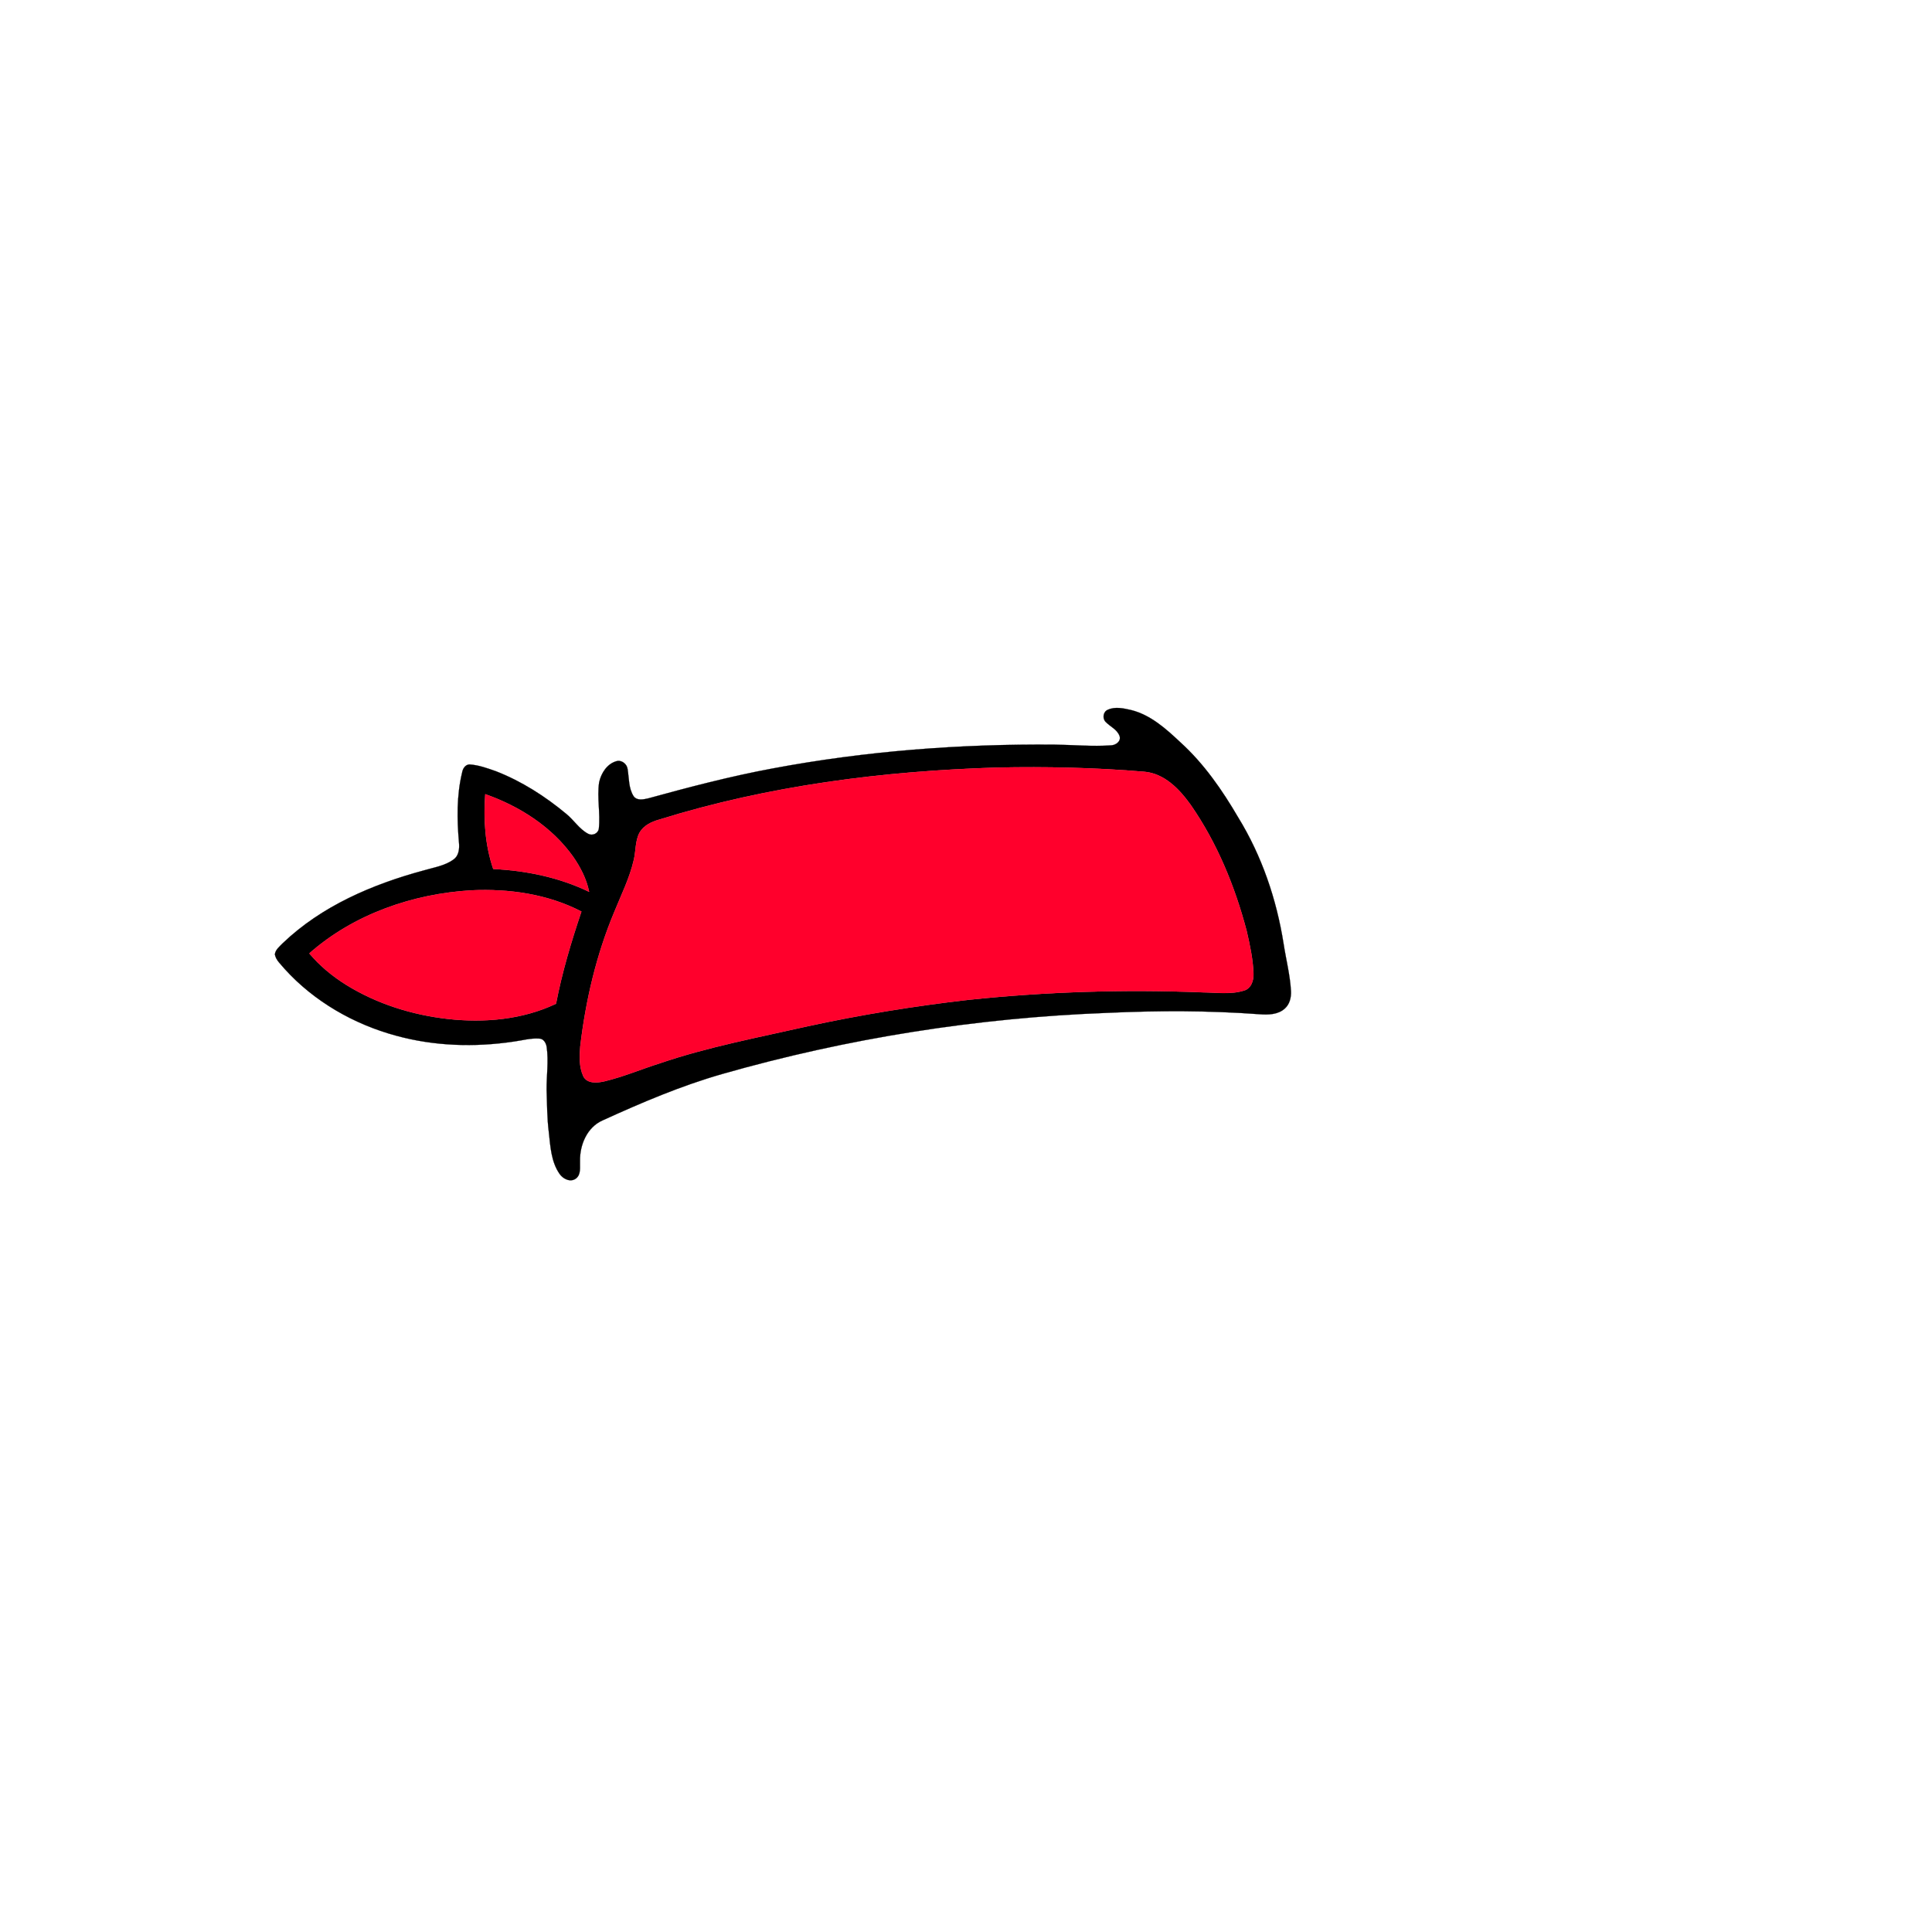
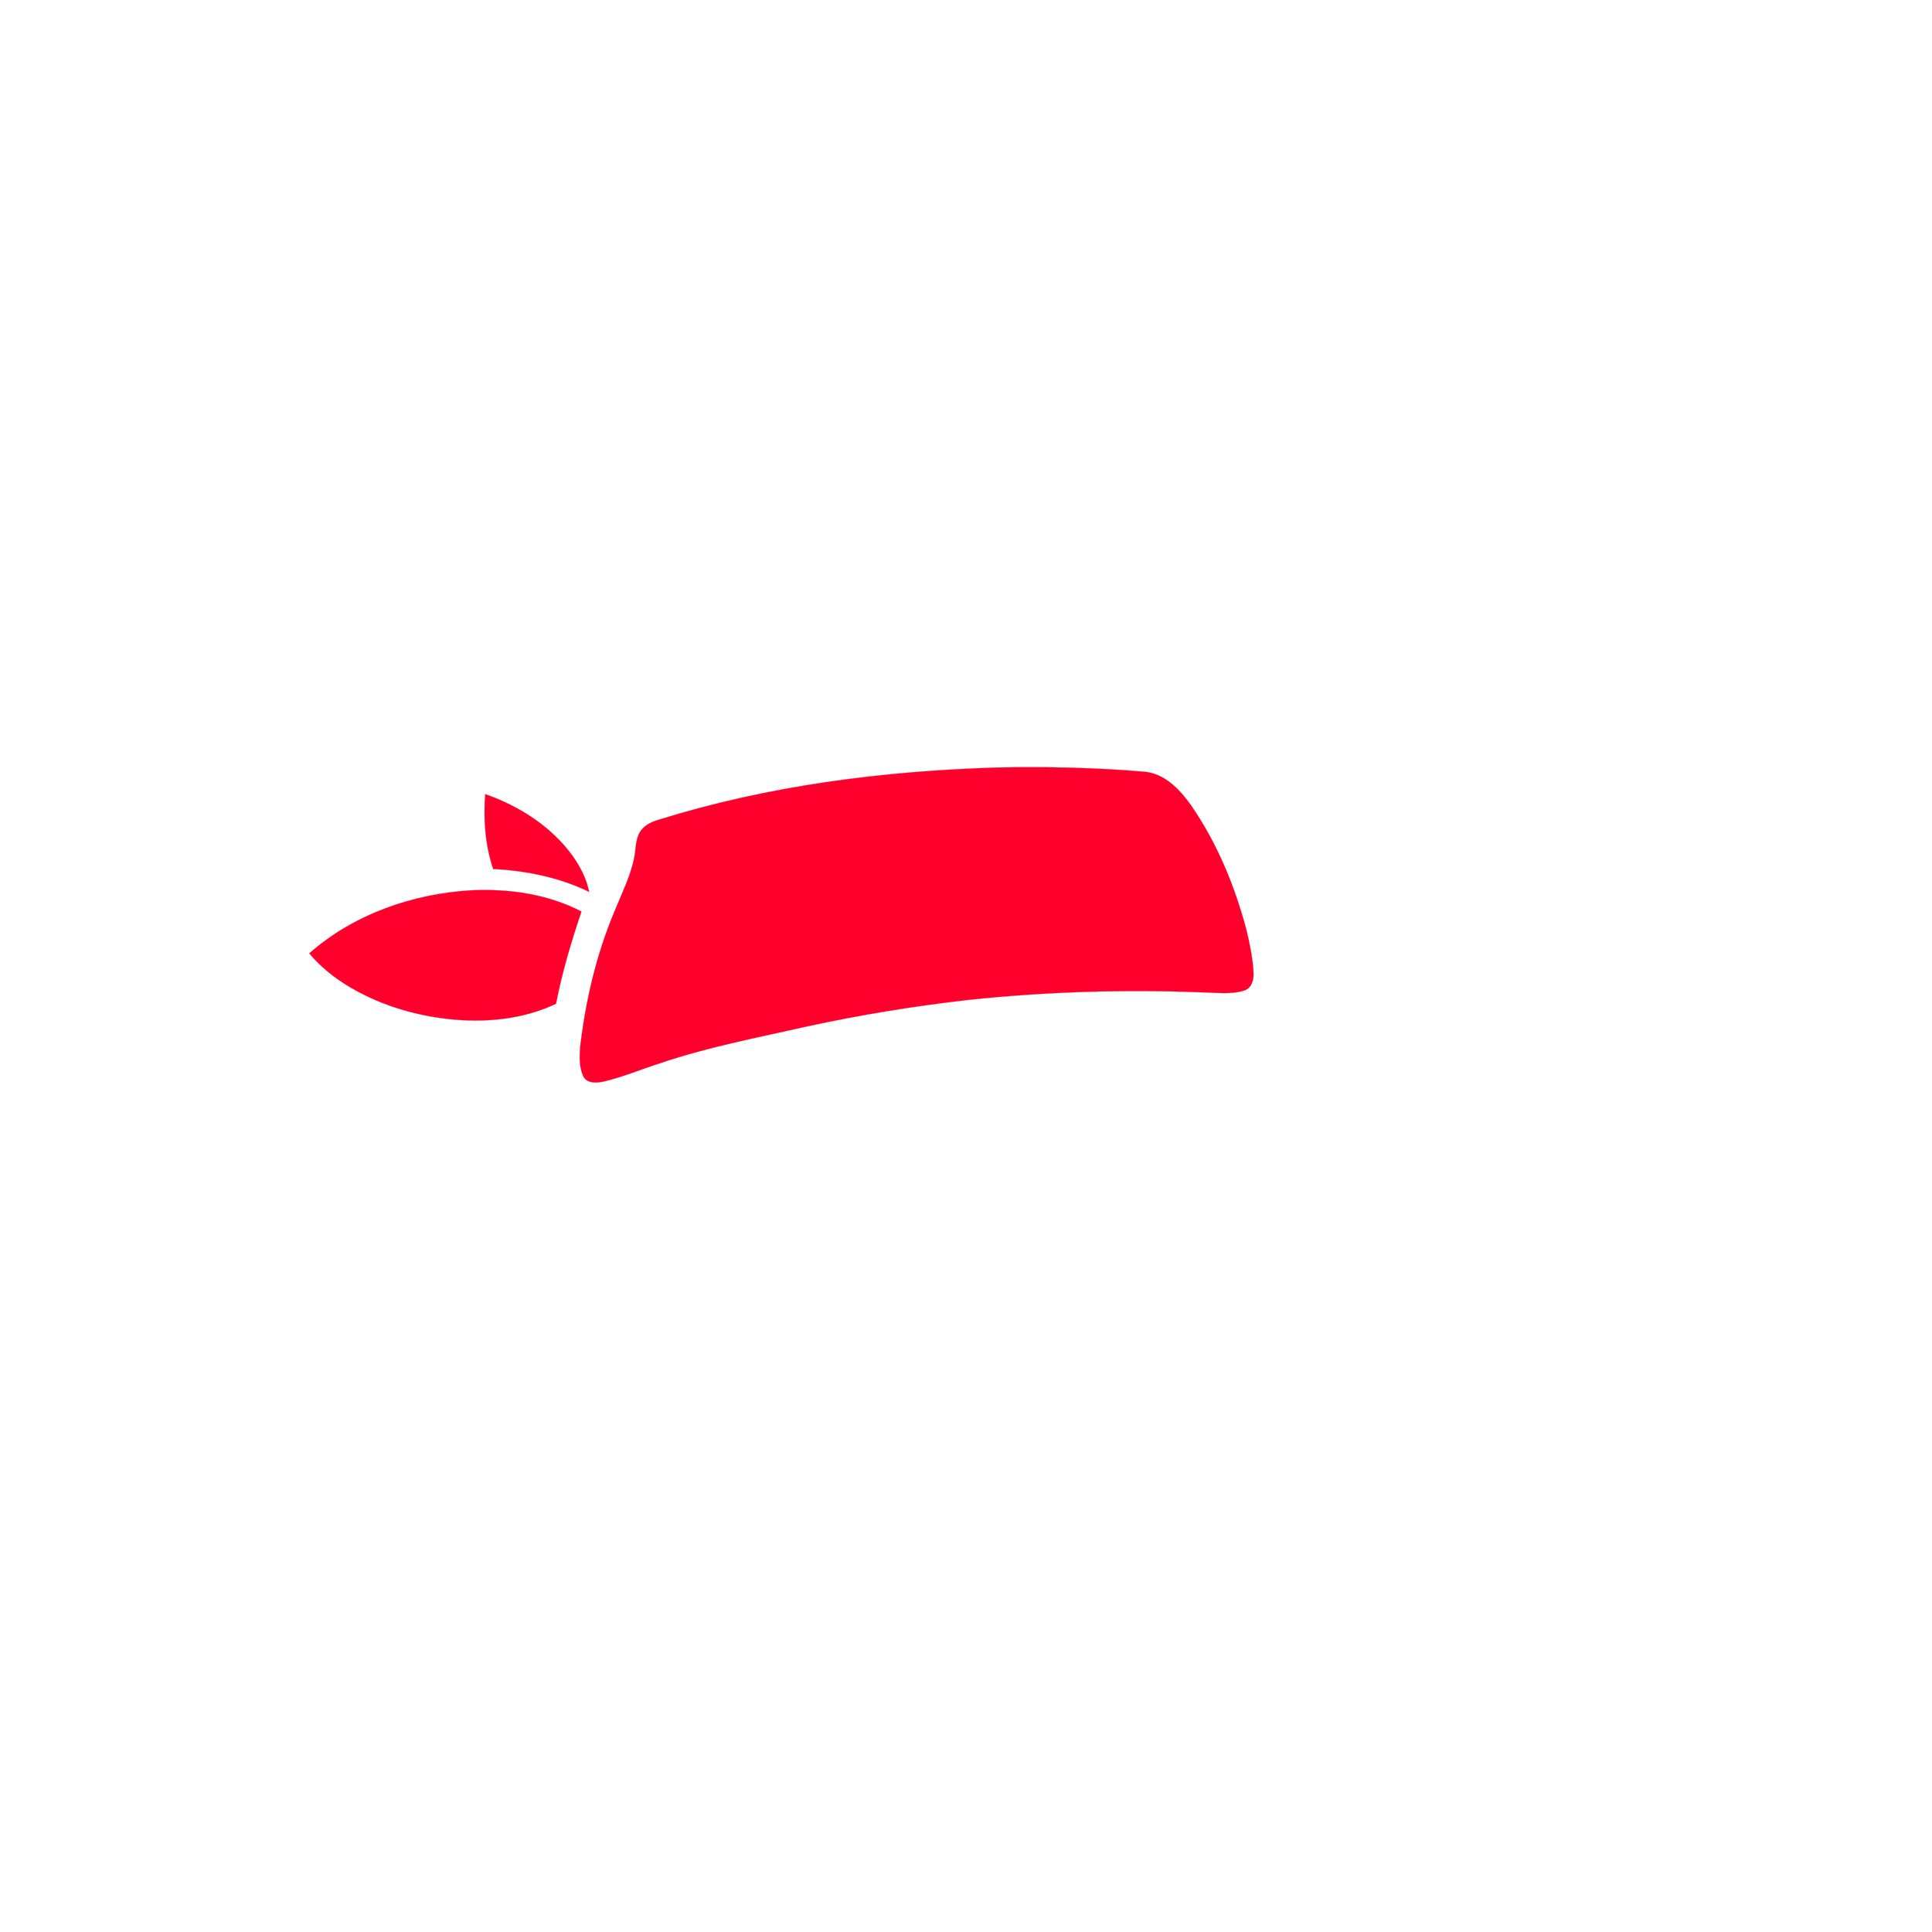
<svg xmlns="http://www.w3.org/2000/svg" width="1000pt" height="1000pt" viewBox="0 0 1000 1000" version="1.1">
-   <path fill="#000000" stroke="#000000" stroke-width="0.094" opacity="1.00" d=" M 573.39 367.38 C 577.25 365.59 581.62 366.65 585.58 367.54 C 595.63 370.09 603.54 377.25 610.91 384.16 C 623.13 395.23 632.60 408.91 640.87 423.07 C 653.10 442.95 660.75 465.45 664.38 488.45 C 665.64 496.64 667.75 504.72 668.21 513.01 C 668.36 516.24 667.55 519.77 665.04 521.99 C 661.56 525.21 656.44 525.30 652.00 524.97 C 625.71 523.02 599.31 523.03 573.00 524.26 C 505.69 526.79 438.70 537.38 373.93 555.86 C 352.57 561.96 332.08 570.71 311.90 579.91 C 303.87 583.44 300.05 592.59 300.21 600.94 C 300.06 603.98 300.90 607.91 298.08 610.02 C 295.24 612.12 291.40 610.21 289.64 607.61 C 285.24 601.30 284.88 593.31 284.06 585.93 C 283.15 578.67 283.16 571.36 282.92 564.06 C 282.86 556.71 284.02 549.31 282.97 541.98 C 282.67 539.88 281.37 537.52 278.96 537.56 C 274.59 537.27 270.31 538.52 266.01 539.10 C 245.76 542.13 224.81 541.51 205.00 536.06 C 183.13 530.14 162.64 518.39 147.37 501.55 C 145.48 499.20 142.83 497.09 142.27 493.99 C 142.56 491.50 144.72 489.93 146.31 488.24 C 166.45 468.95 192.79 457.70 219.38 450.52 C 224.63 448.96 230.35 448.15 234.84 444.80 C 237.58 442.81 237.87 439.12 237.56 436.03 C 236.52 424.02 236.33 411.74 239.17 399.96 C 239.51 397.95 240.70 395.81 242.97 395.67 C 247.73 395.98 252.28 397.63 256.74 399.21 C 269.99 404.38 282.13 412.15 293.04 421.22 C 297.02 424.43 299.78 429.08 304.35 431.53 C 306.53 432.79 309.56 431.49 309.95 428.97 C 310.84 420.97 308.93 412.88 310.12 404.89 C 311.15 400.20 314.20 395.35 319.07 393.99 C 321.72 393.22 324.51 395.40 324.84 398.06 C 325.63 402.77 325.28 407.95 327.97 412.14 C 329.72 414.55 333.06 413.80 335.54 413.23 C 356.79 407.38 378.14 401.80 399.82 397.77 C 447.96 388.73 497.03 385.00 545.98 385.42 C 555.69 385.55 565.41 386.48 575.10 385.79 C 577.53 385.70 580.36 383.74 579.50 380.99 C 578.29 377.57 574.67 376.13 572.30 373.67 C 570.49 371.88 570.94 368.39 573.39 367.38 M 516.20 397.28 C 457.13 399.08 397.83 406.59 341.27 424.21 C 337.28 425.31 333.17 427.23 331.03 430.97 C 328.74 435.30 329.18 440.38 328.07 445.04 C 325.92 454.45 321.55 463.14 317.95 472.04 C 308.67 494.19 303.16 517.79 300.34 541.59 C 299.91 546.73 299.71 552.23 301.91 557.03 C 303.87 561.01 309.12 560.55 312.76 559.71 C 322.58 557.37 331.91 553.40 341.52 550.36 C 366.45 541.85 392.38 537.01 418.02 531.19 C 445.41 525.25 473.12 520.74 500.97 517.54 C 541.25 513.28 581.85 512.02 622.32 513.63 C 629.45 513.71 636.84 514.86 643.77 512.74 C 647.56 511.77 648.93 507.53 648.81 504.03 C 648.54 496.50 646.94 489.09 645.25 481.78 C 639.18 458.72 629.95 436.28 616.32 416.63 C 610.47 408.49 602.73 400.29 592.12 399.44 C 566.89 397.31 541.52 396.78 516.20 397.28 M 251.17 411.07 C 250.17 424.04 251.09 437.40 255.29 449.78 C 272.39 450.61 289.45 454.11 304.93 461.60 C 303.59 454.99 300.46 448.90 296.64 443.41 C 285.61 427.94 268.90 417.30 251.17 411.07 M 160.10 493.48 C 165.52 499.93 172.10 505.34 179.24 509.79 C 195.11 519.62 213.35 525.32 231.85 527.40 C 250.71 529.50 270.48 527.75 287.79 519.53 C 290.91 503.30 295.67 487.45 300.94 471.81 C 283.53 462.78 263.49 459.93 244.07 460.83 C 213.68 462.61 183.12 473.16 160.10 493.48 Z" />
  <path fill="#ff002c" stroke="#ff002c" stroke-width="0.094" opacity="1.00" d=" M 516.20 397.28 C 541.52 396.78 566.89 397.31 592.12 399.44 C 602.73 400.29 610.47 408.49 616.32 416.63 C 629.95 436.28 639.18 458.72 645.25 481.78 C 646.94 489.09 648.54 496.50 648.81 504.03 C 648.93 507.53 647.56 511.77 643.77 512.74 C 636.84 514.86 629.45 513.71 622.32 513.63 C 581.85 512.02 541.25 513.28 500.97 517.54 C 473.12 520.74 445.41 525.25 418.02 531.19 C 392.38 537.01 366.45 541.85 341.52 550.36 C 331.91 553.40 322.58 557.37 312.76 559.71 C 309.12 560.55 303.87 561.01 301.91 557.03 C 299.71 552.23 299.91 546.73 300.34 541.59 C 303.16 517.79 308.67 494.19 317.95 472.04 C 321.55 463.14 325.92 454.45 328.07 445.04 C 329.18 440.38 328.74 435.30 331.03 430.97 C 333.17 427.23 337.28 425.31 341.27 424.21 C 397.83 406.59 457.13 399.08 516.20 397.28 Z" />
  <path fill="#ff002c" stroke="#ff002c" stroke-width="0.094" opacity="1.00" d=" M 251.17 411.07 C 268.90 417.30 285.61 427.94 296.64 443.41 C 300.46 448.90 303.59 454.99 304.93 461.60 C 289.45 454.11 272.39 450.61 255.29 449.78 C 251.09 437.40 250.17 424.04 251.17 411.07 Z" />
  <path fill="#ff002c" stroke="#ff002c" stroke-width="0.094" opacity="1.00" d=" M 160.10 493.48 C 183.12 473.16 213.68 462.61 244.07 460.83 C 263.49 459.93 283.53 462.78 300.94 471.81 C 295.67 487.45 290.91 503.30 287.79 519.53 C 270.48 527.75 250.71 529.50 231.85 527.40 C 213.35 525.32 195.11 519.62 179.24 509.79 C 172.10 505.34 165.52 499.93 160.10 493.48 Z" />
</svg>